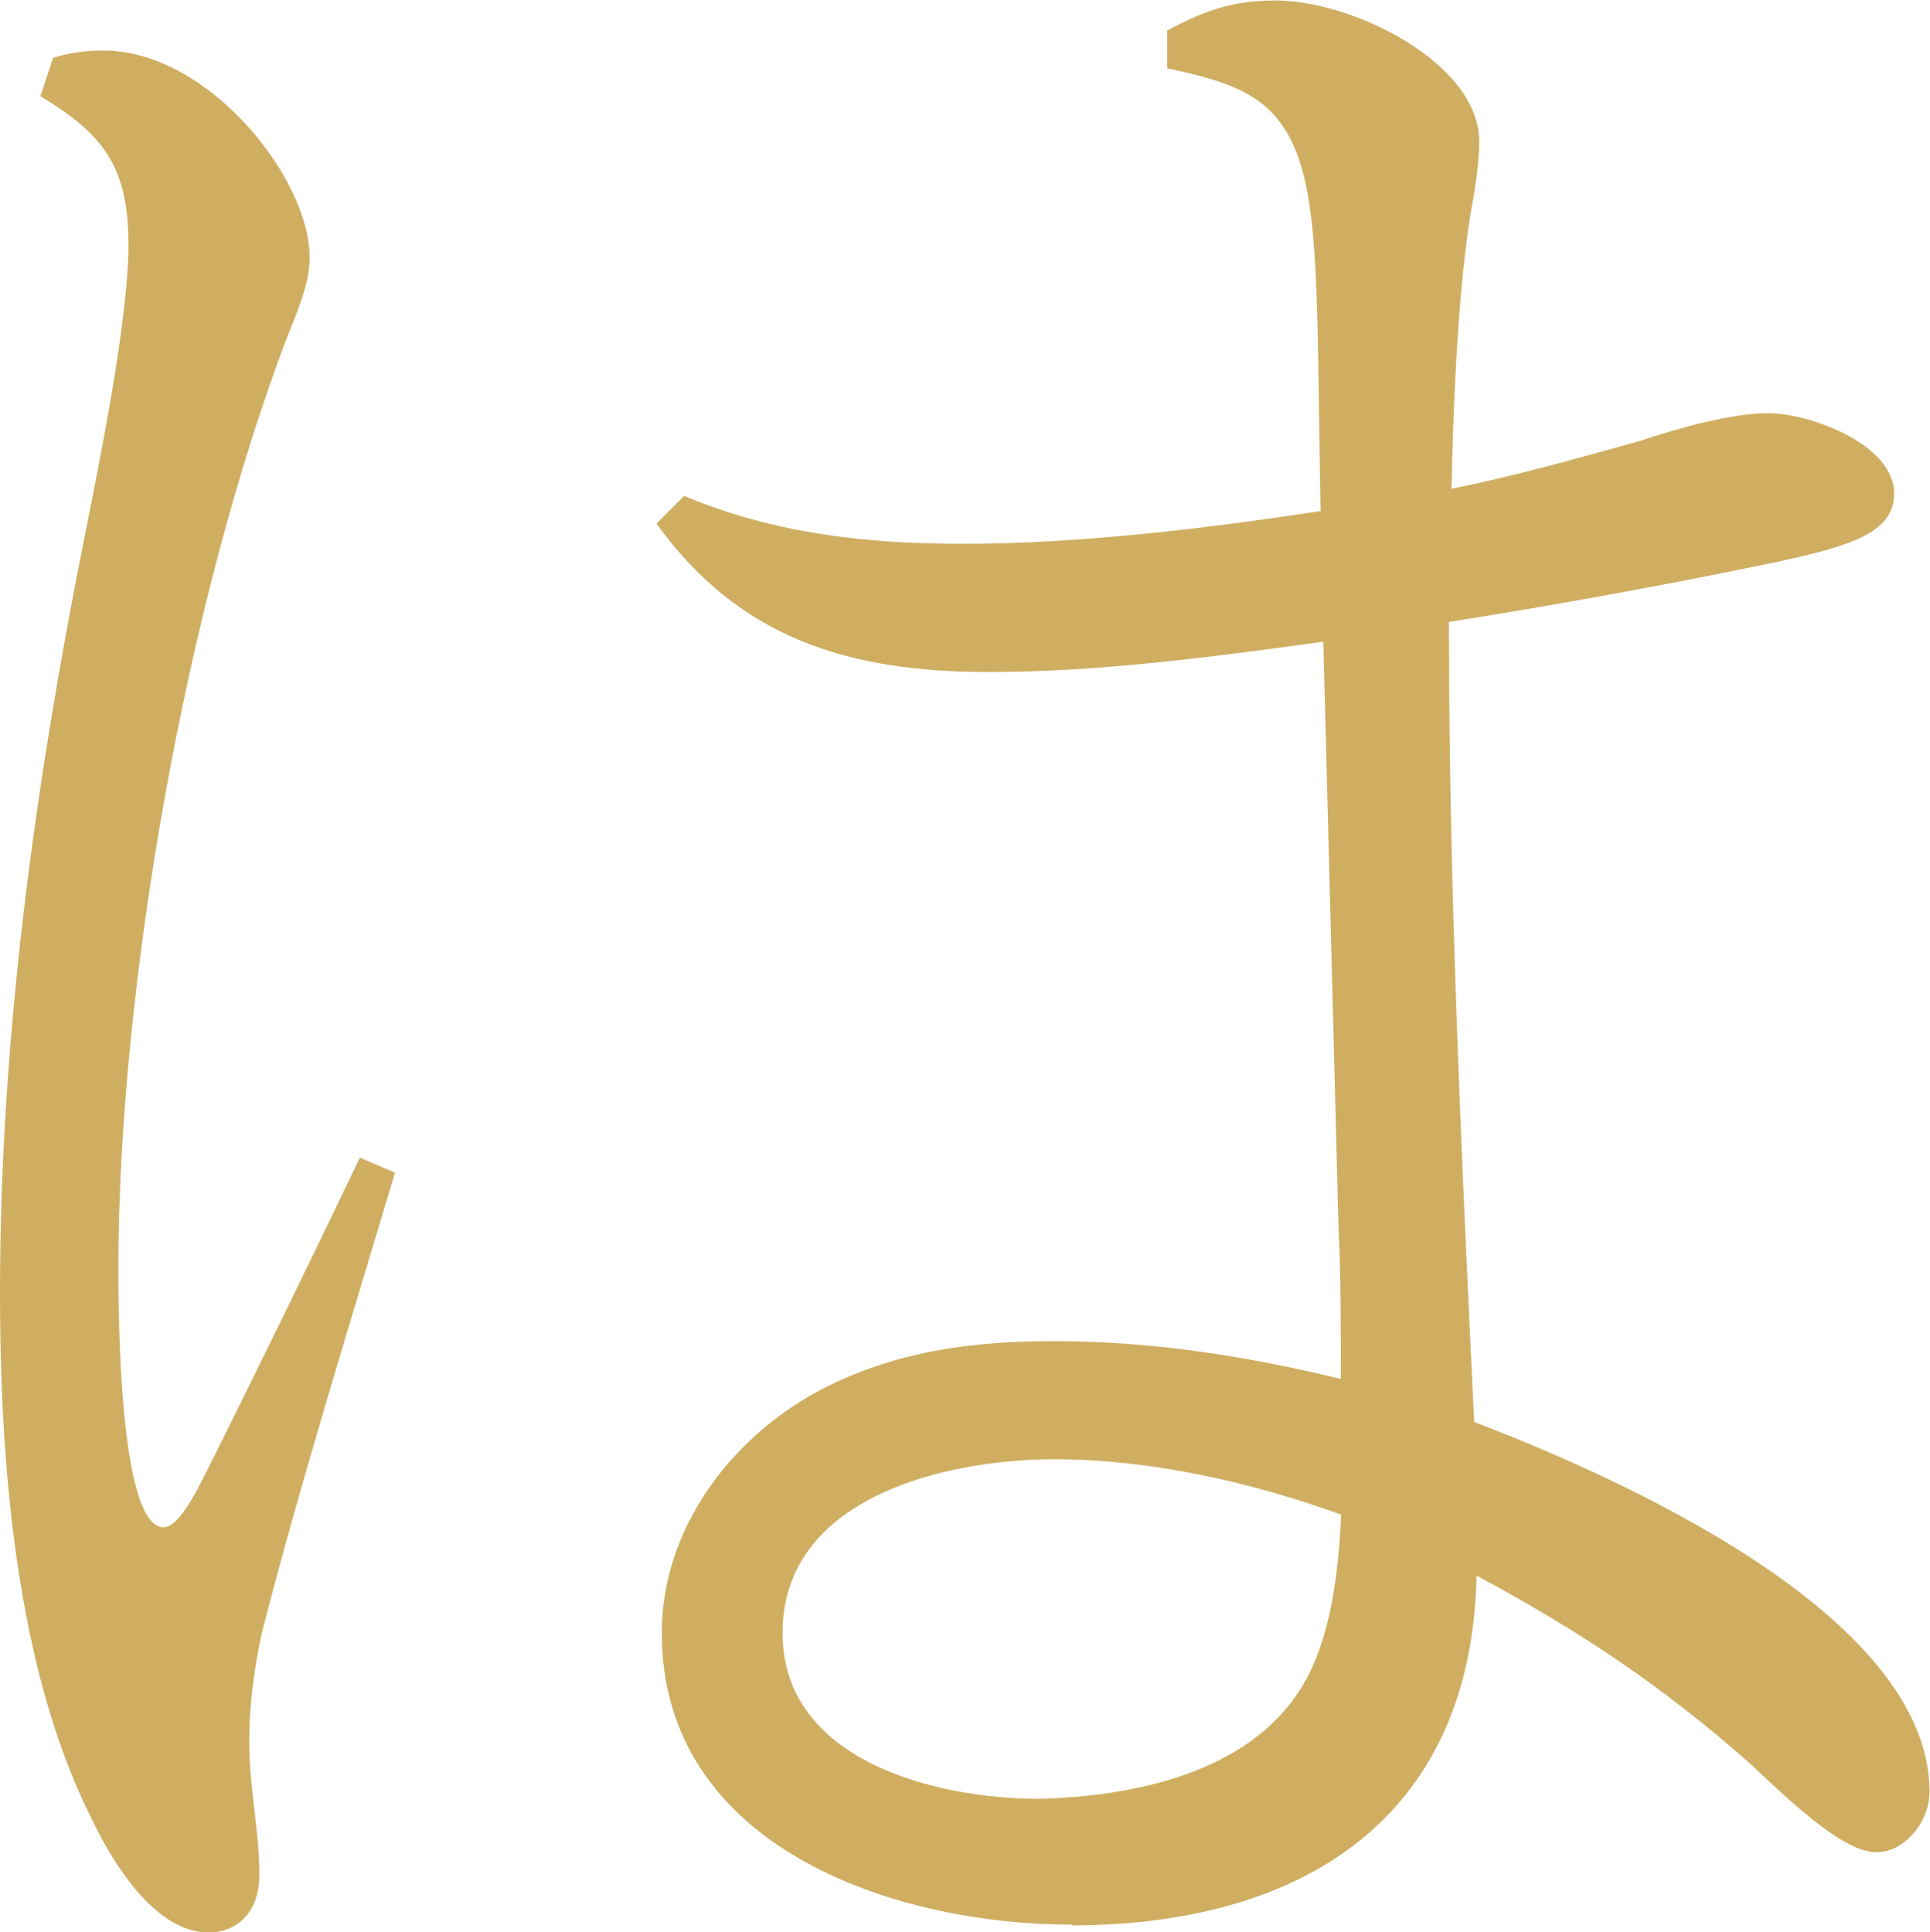
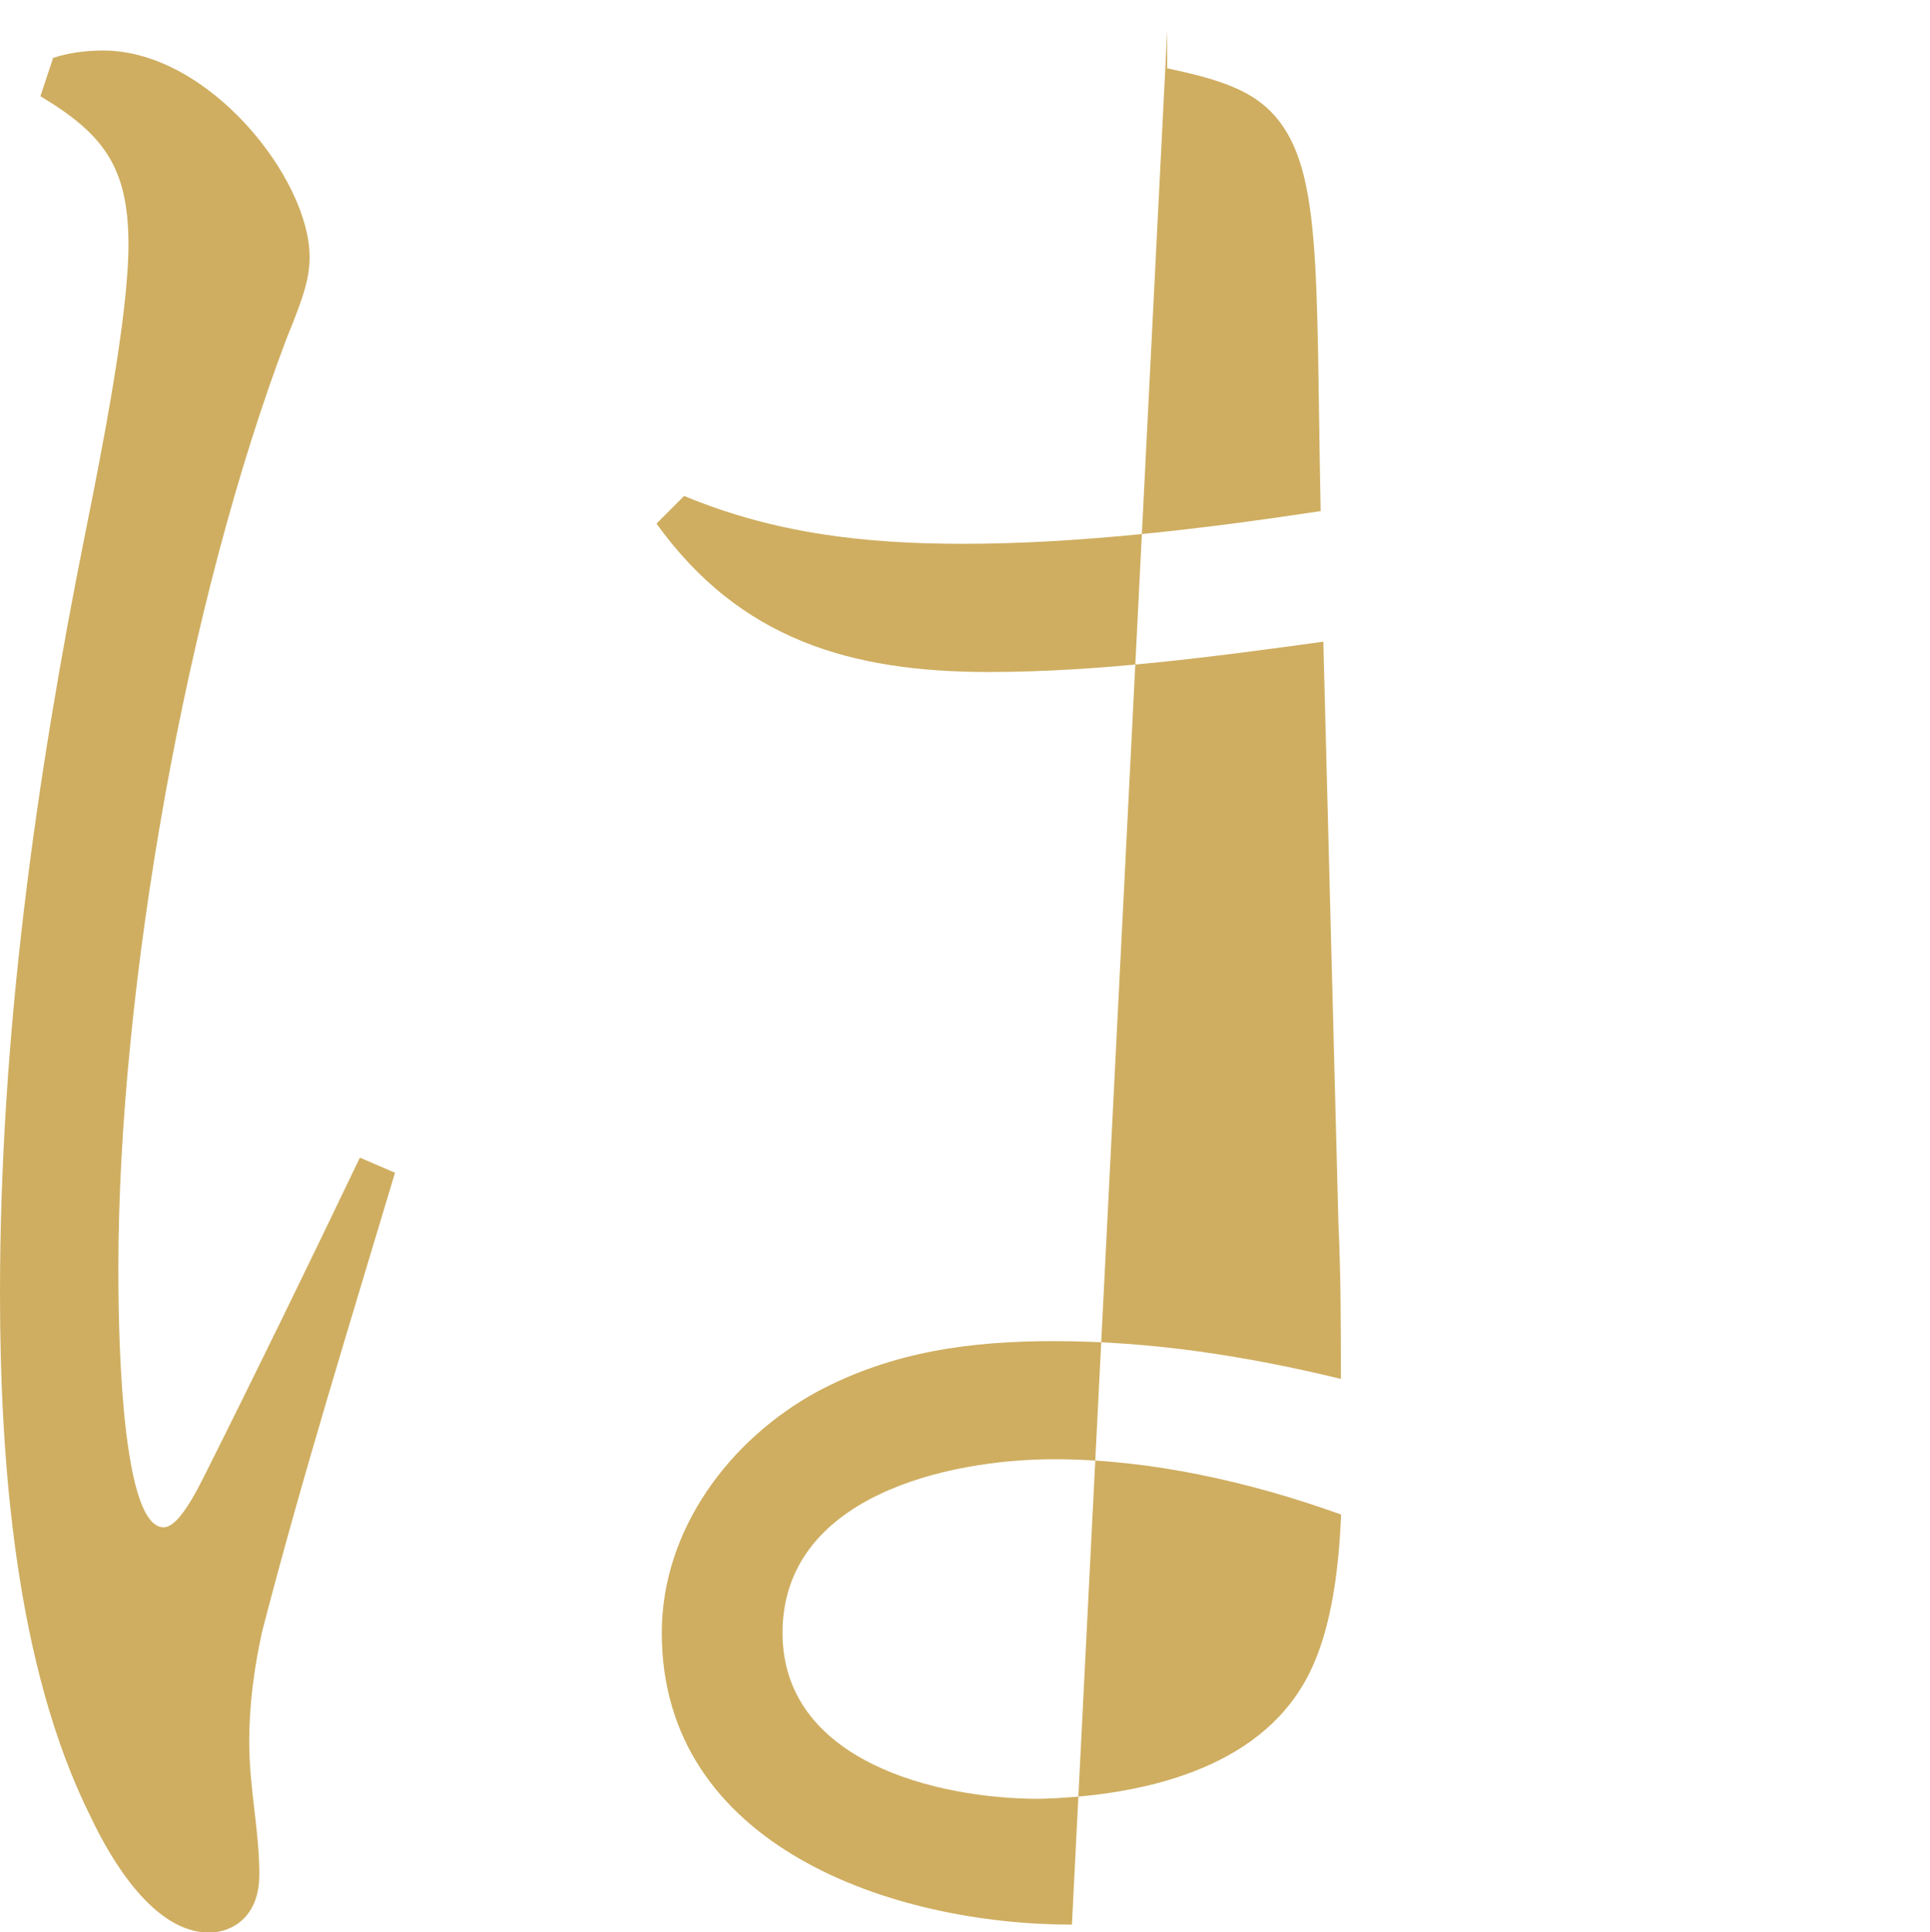
<svg xmlns="http://www.w3.org/2000/svg" id="_テキスト" data-name="テキスト" viewBox="0 0 80.23 80.33">
  <defs>
    <style>
      .cls-1 {
        fill: #cfae61;
        stroke-width: 0px;
      }
    </style>
  </defs>
-   <path class="cls-1" d="m2.2,2.41c.63-.21,1.36-.31,2.09-.31,4.39,0,8.58,5.33,8.58,8.58,0,.84-.21,1.57-.94,3.35-4.18,10.98-7.01,26.99-7.01,38.7,0,1.57,0,10.77,1.88,10.77.42,0,.94-.63,1.67-2.09,2.2-4.39,4.39-8.89,6.49-13.28l1.46.63c-1.78,5.96-3.87,12.66-5.54,19.14-.31,1.46-.52,2.93-.52,4.5,0,1.99.42,3.66.42,5.54,0,1.78-1.15,2.41-2.09,2.41-2.3,0-4.08-3.03-4.92-4.81-3.14-6.28-3.77-14.85-3.77-21.76,0-10.67,1.46-21.23,3.56-31.69.63-3.14,1.78-8.89,1.78-11.92,0-3.24-1.05-4.6-3.66-6.17l.52-1.57Zm42.36,77.61c-7.43,0-17.05-3.24-17.05-12.13,0-4.29,2.82-8.05,6.48-10.04,3.14-1.67,6.38-2.09,9.83-2.09,4.08,0,8.05.63,11.92,1.57,0-2.09,0-4.29-.1-6.38-.21-8.05-.42-16.21-.63-24.27-4.6.63-9.31,1.26-13.91,1.26-5.75,0-10.35-1.36-13.81-6.17l1.15-1.15c3.77,1.57,7.53,1.99,11.61,1.99,4.81,0,10.04-.63,14.85-1.36-.21-10.15.1-14.43-2.09-16.63-.94-.94-2.3-1.36-4.29-1.78v-1.57c1.57-.84,2.72-1.25,4.5-1.25,3.24,0,8.47,2.61,8.47,5.86,0,.21,0,1.05-.31,2.72-.42,2.41-.73,6.28-.84,11.72,2.61-.52,5.23-1.26,7.84-1.99,1.57-.52,3.77-1.15,5.33-1.15,1.67,0,5.23,1.26,5.23,3.35,0,1.67-1.99,2.2-4.81,2.82-4.5.94-9.1,1.78-13.7,2.51,0,11.09.52,22.17,1.05,33.26,5.75,2.2,18.93,7.95,18.93,15.38,0,1.26-1.05,2.51-2.2,2.51-1.26,0-3.14-1.67-5.23-3.66-3.66-3.24-7.11-5.54-11.4-7.84-.21,10.15-7.32,14.54-16.84,14.54Zm9.52-9.83c1.26-1.99,1.57-4.92,1.67-7.22-3.77-1.36-7.95-2.3-11.92-2.3-4.5,0-11.3,1.57-11.3,7.22,0,5.33,6.38,6.9,10.67,6.9,3.87-.1,8.68-1.05,10.88-4.6Z" />
+   <path class="cls-1" d="m2.2,2.41c.63-.21,1.36-.31,2.09-.31,4.39,0,8.58,5.33,8.58,8.58,0,.84-.21,1.57-.94,3.35-4.18,10.98-7.01,26.99-7.01,38.7,0,1.57,0,10.77,1.88,10.77.42,0,.94-.63,1.67-2.09,2.2-4.39,4.39-8.89,6.49-13.28l1.46.63c-1.78,5.96-3.87,12.66-5.54,19.14-.31,1.46-.52,2.93-.52,4.5,0,1.99.42,3.66.42,5.54,0,1.78-1.15,2.41-2.09,2.41-2.3,0-4.08-3.03-4.92-4.81-3.14-6.28-3.77-14.85-3.77-21.76,0-10.67,1.46-21.23,3.56-31.69.63-3.14,1.78-8.89,1.78-11.92,0-3.24-1.05-4.6-3.66-6.17l.52-1.57Zm42.36,77.61c-7.43,0-17.05-3.24-17.05-12.13,0-4.29,2.82-8.05,6.48-10.04,3.14-1.67,6.38-2.09,9.83-2.09,4.08,0,8.05.63,11.92,1.57,0-2.09,0-4.29-.1-6.38-.21-8.05-.42-16.21-.63-24.27-4.6.63-9.31,1.26-13.91,1.26-5.75,0-10.35-1.36-13.81-6.17l1.15-1.15c3.77,1.57,7.53,1.99,11.61,1.99,4.81,0,10.04-.63,14.85-1.36-.21-10.15.1-14.43-2.09-16.63-.94-.94-2.3-1.36-4.29-1.78v-1.57Zm9.52-9.83c1.26-1.99,1.57-4.92,1.67-7.22-3.77-1.36-7.95-2.3-11.92-2.3-4.5,0-11.3,1.57-11.3,7.22,0,5.33,6.38,6.9,10.67,6.9,3.87-.1,8.68-1.05,10.88-4.6Z" />
</svg>